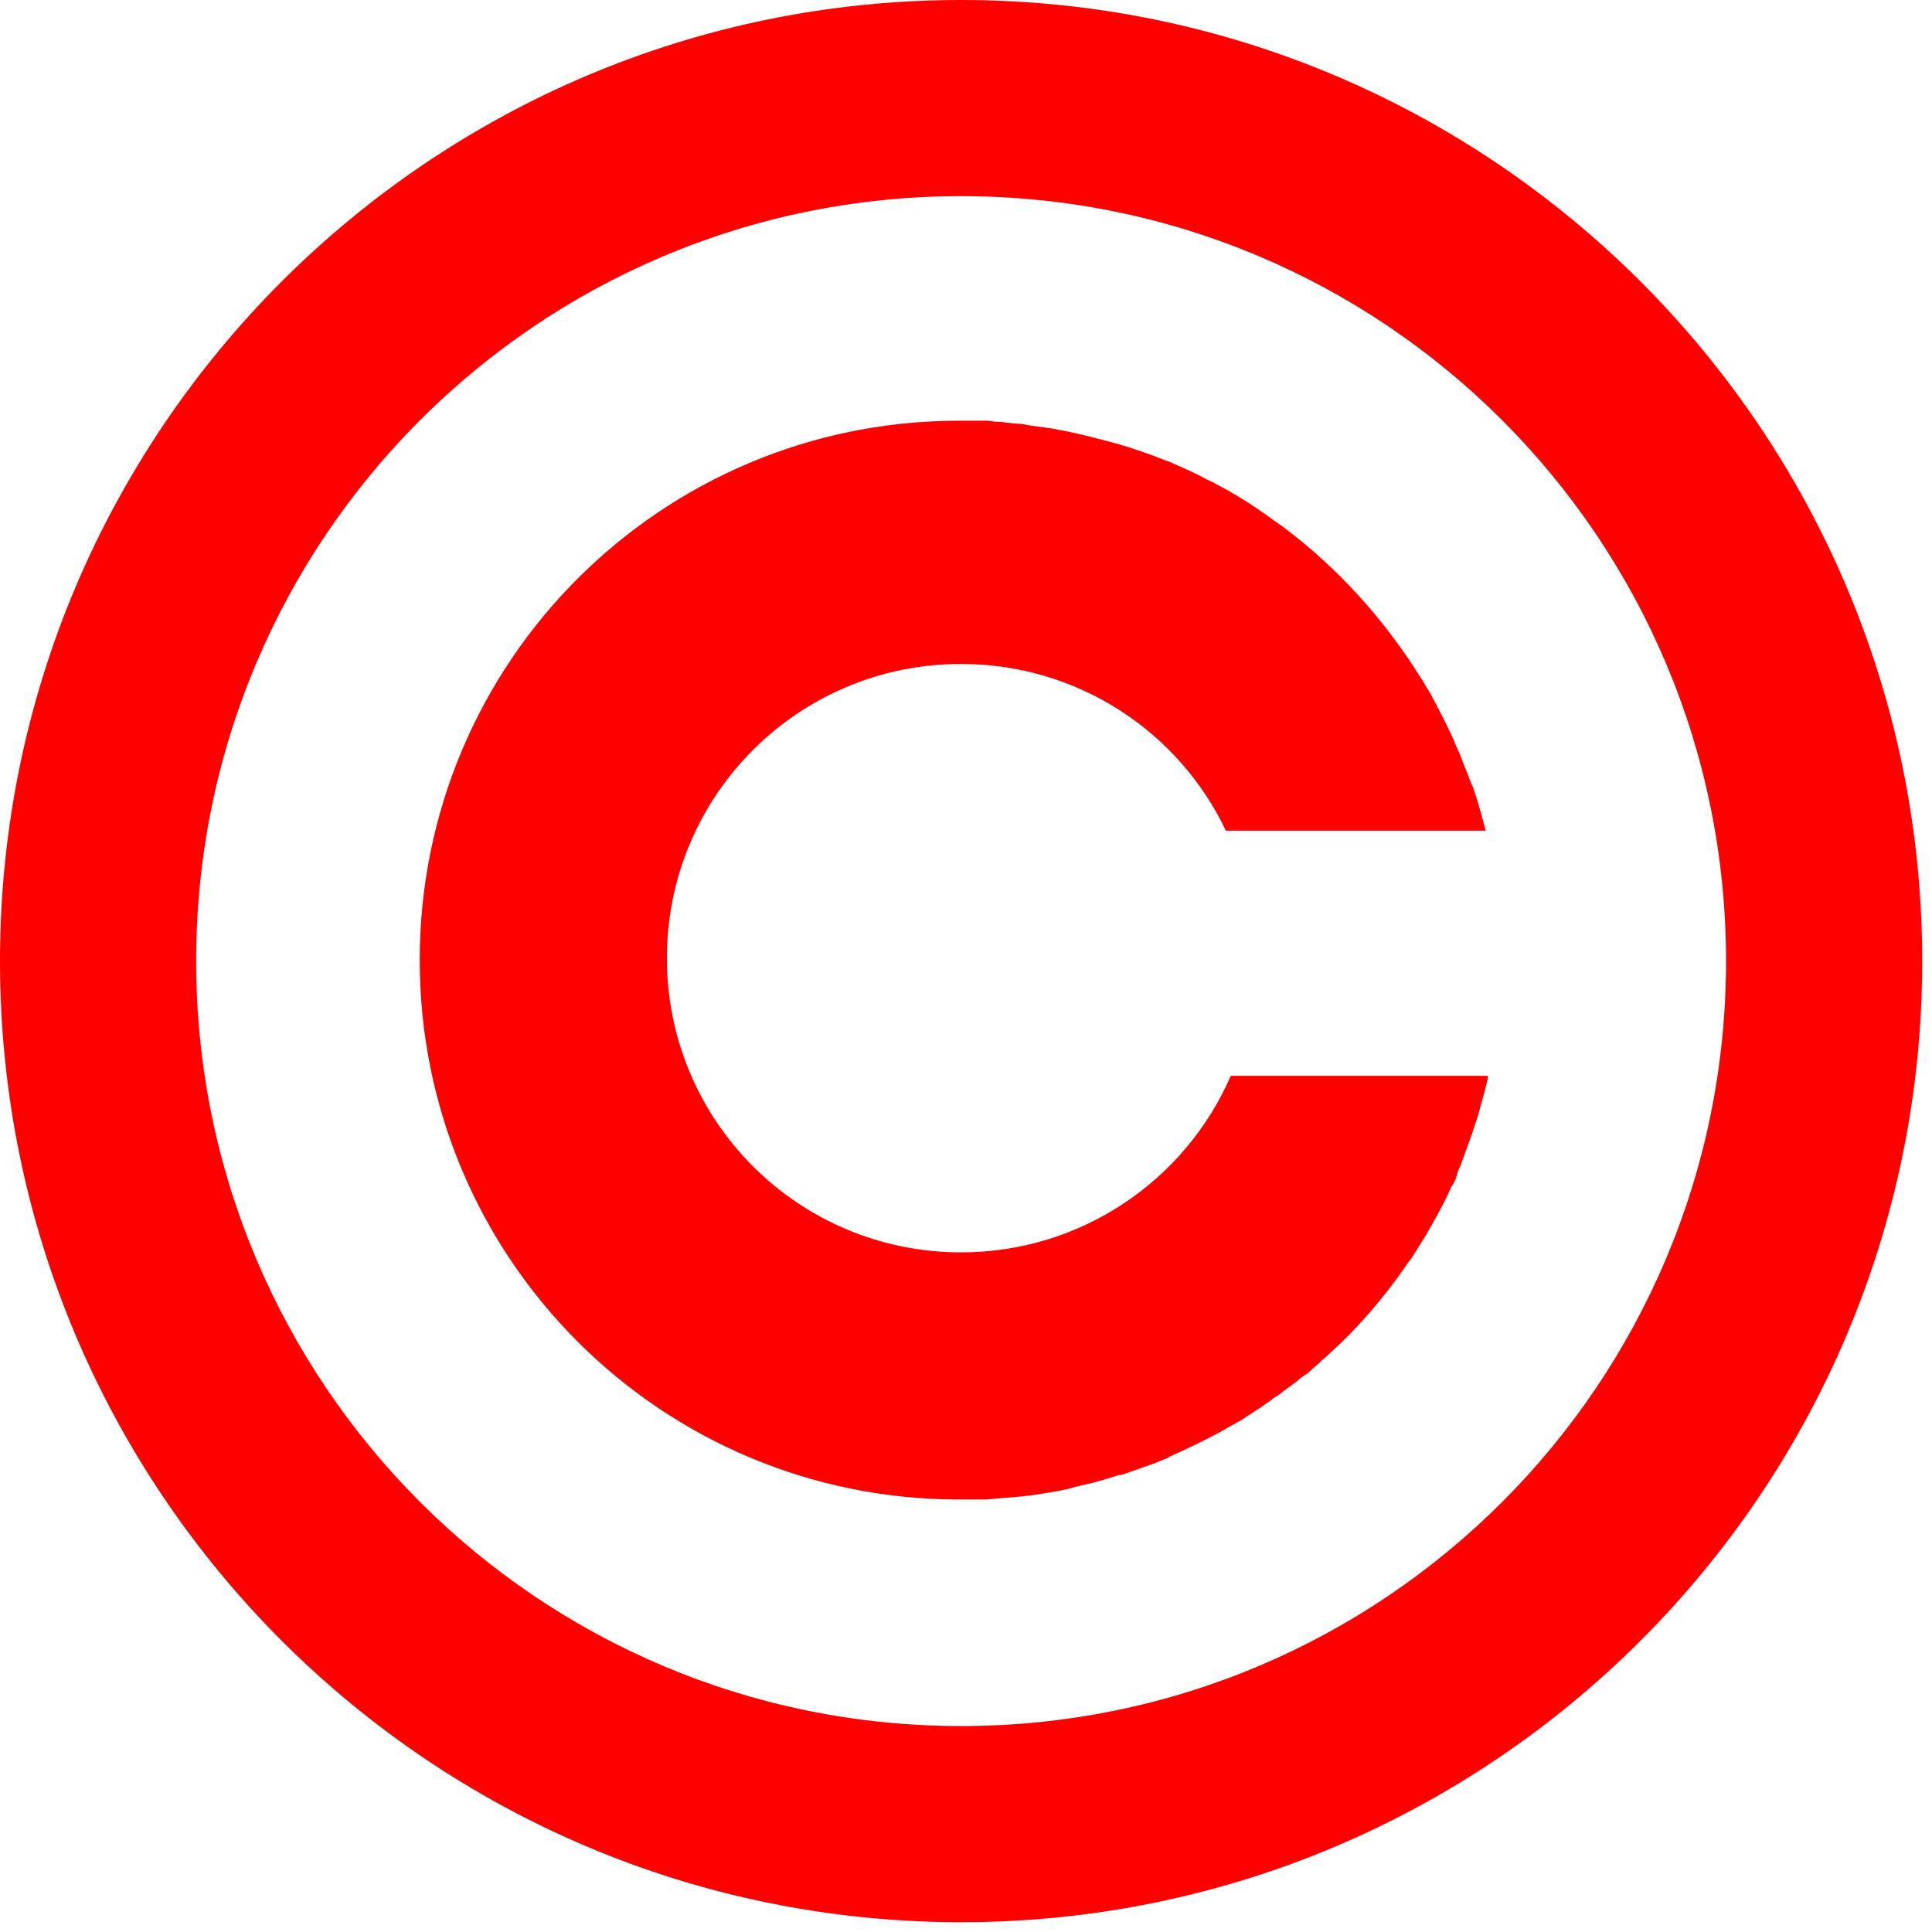
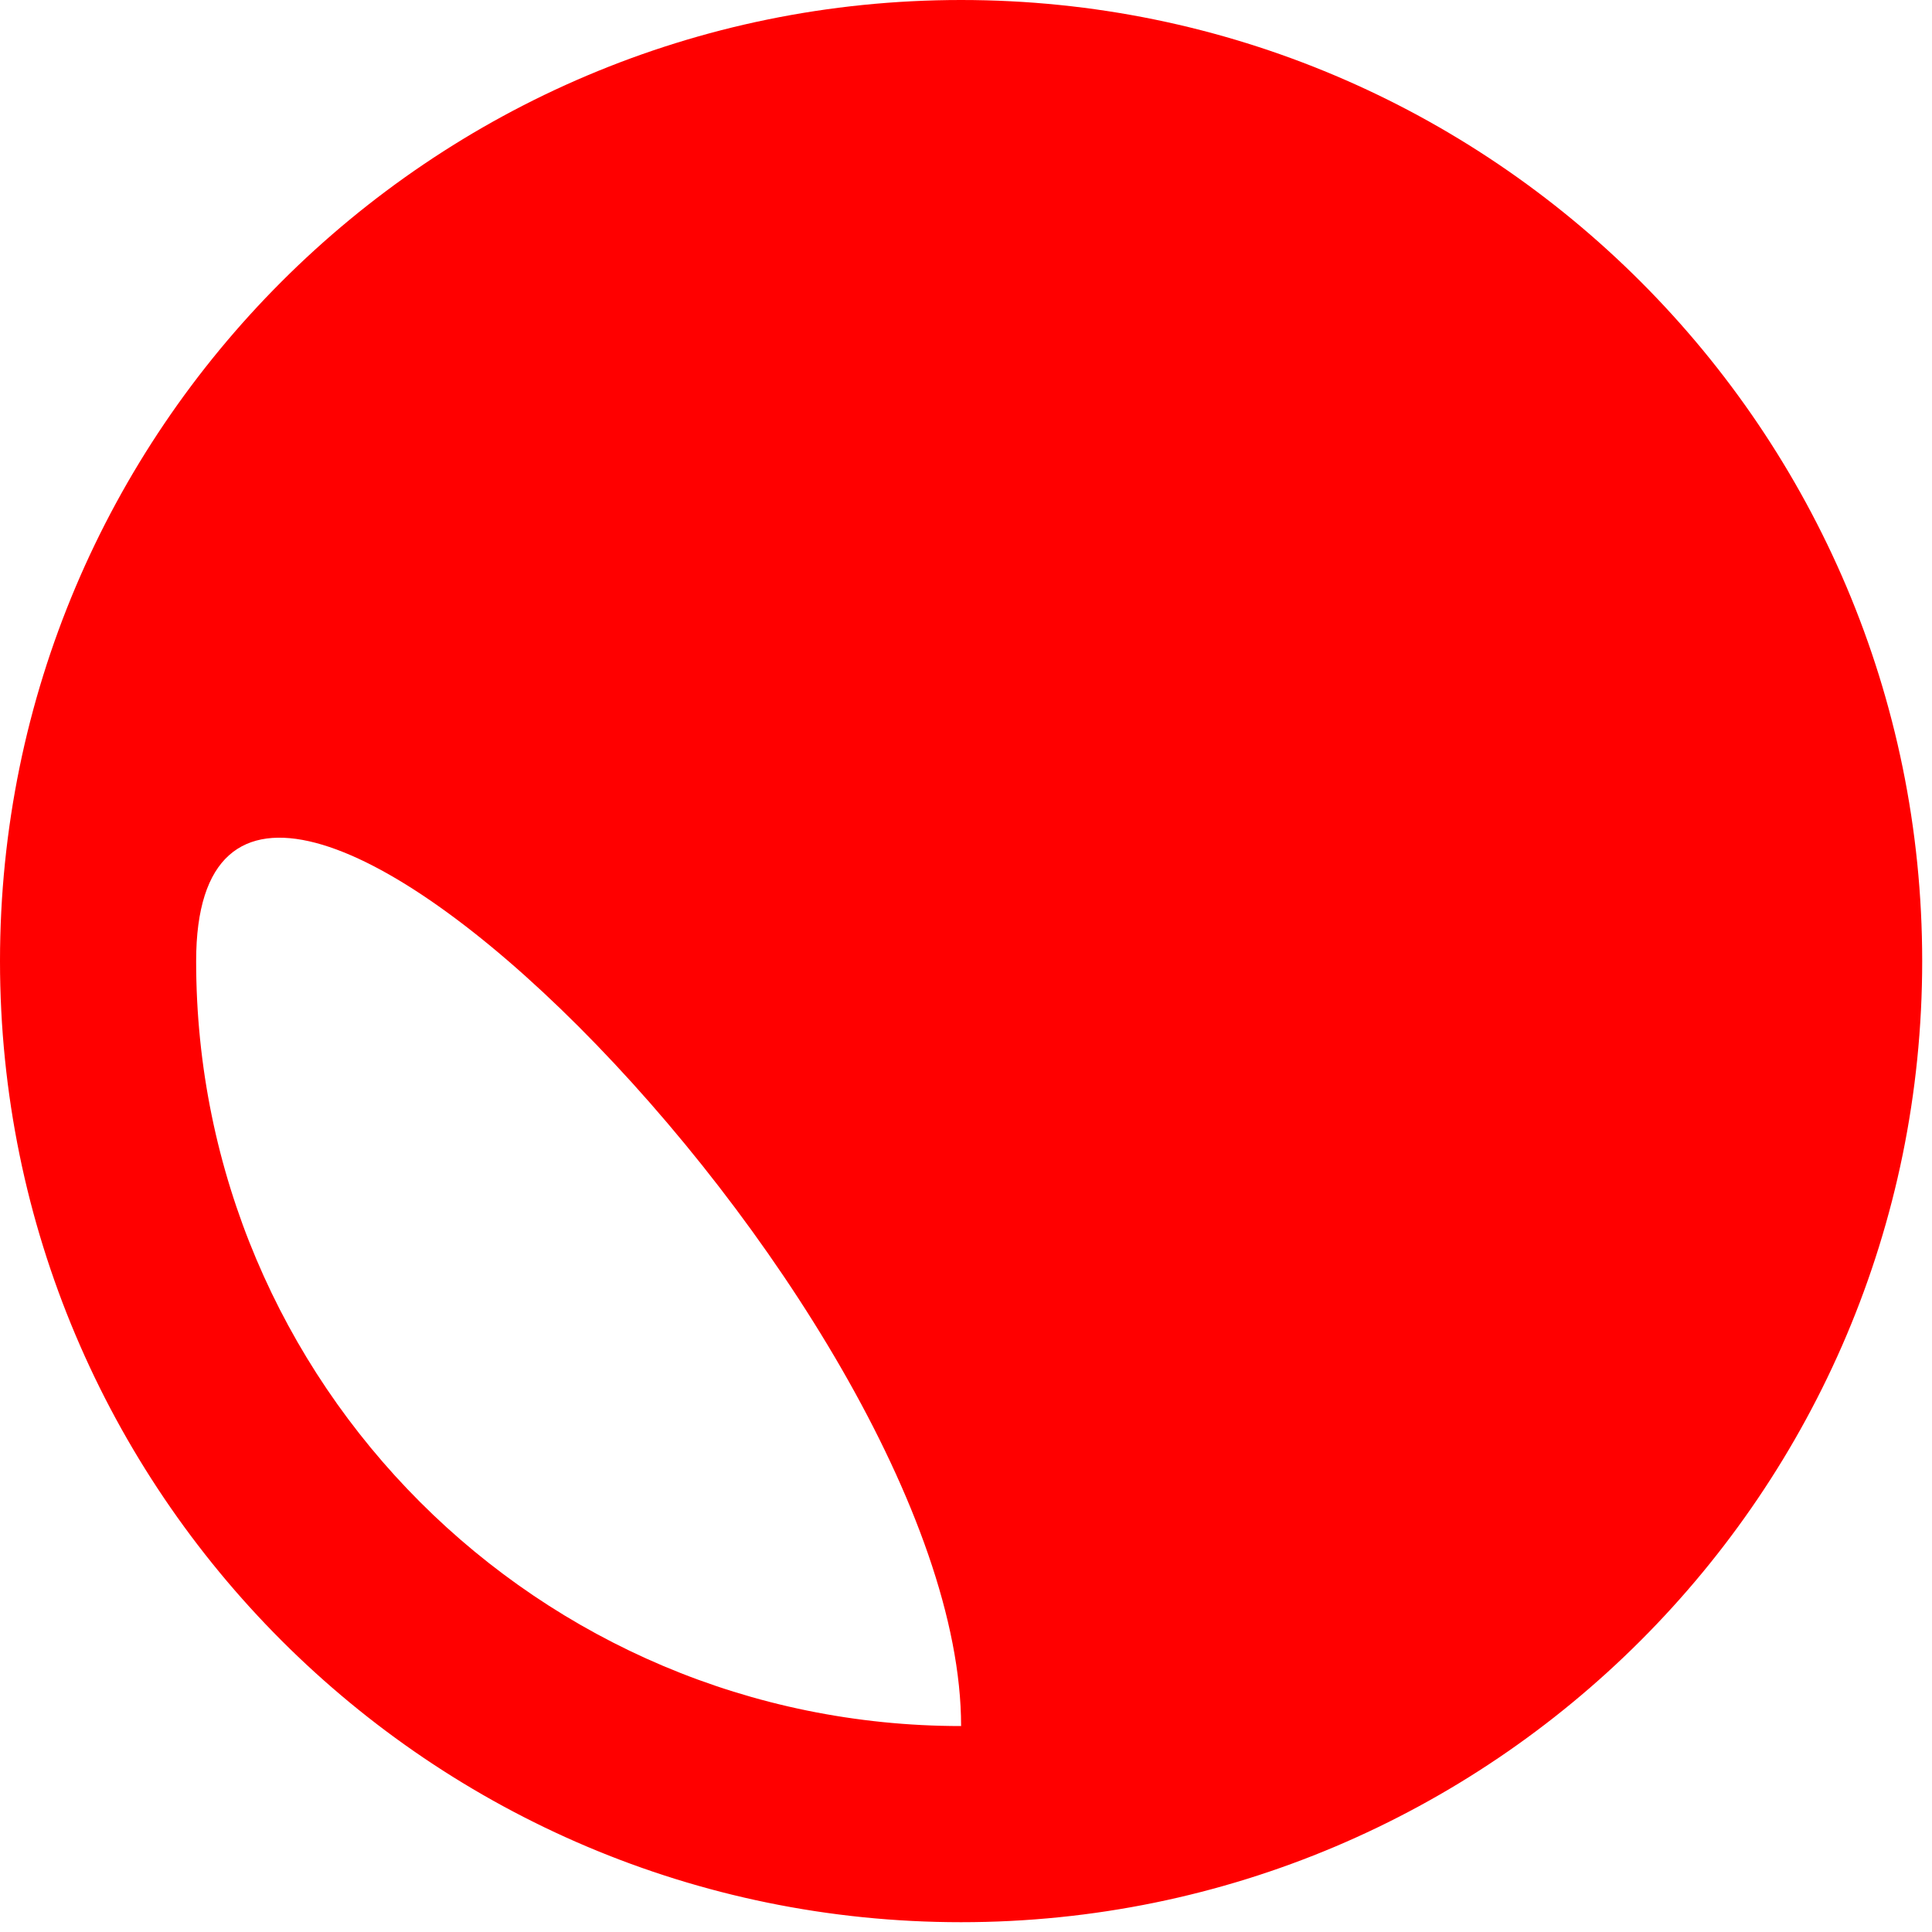
<svg xmlns="http://www.w3.org/2000/svg" version="1.1" id="图层_1" x="0px" y="0px" viewBox="0 0 197 197" style="enable-background:new 0 0 197 197;" xml:space="preserve">
  <style type="text/css">
	.st0{fill:#FF0000;}
</style>
-   <path class="st0" d="M98,0C43.9,0,0,43.9,0,98s43.9,98,98,98s98-43.9,98-98S152.1,0,98,0z M98,176c-43.1,0-78-34.9-78-78  s34.9-78,78-78s78,34.9,78,78S141.1,176,98,176z" />
-   <path class="st0" d="M151.7,110c-0.1,0.4-0.2,0.8-0.3,1.2c-0.1,0.4-0.2,0.8-0.3,1.1s-0.2,0.8-0.3,1.1c-0.2,0.8-0.5,1.5-0.7,2.2  c-0.4,1.1-0.8,2.2-1.2,3.3c-0.2,0.4-0.3,0.7-0.4,1.1c0,0,0,0,0,0c-0.1,0.4-0.3,0.7-0.5,1c-0.8,1.8-1.7,3.4-2.7,5.1  c-0.2,0.3-0.3,0.5-0.5,0.8c-0.2,0.3-0.3,0.5-0.5,0.8c-0.2,0.3-0.4,0.7-0.7,1c-1.2,1.8-2.6,3.6-4,5.2c-0.3,0.3-0.6,0.7-0.9,1  c-0.9,1-1.8,1.9-2.8,2.8c-0.3,0.3-0.6,0.6-1,0.9c-0.3,0.3-0.6,0.6-1,0.9c-0.3,0.3-0.6,0.6-1,0.8c-0.4,0.3-0.7,0.6-1,0.8  c-0.4,0.3-0.7,0.5-1.1,0.8c-0.3,0.3-0.7,0.5-1,0.7c0,0-0.1,0.1-0.1,0.1c-0.3,0.2-0.7,0.5-1,0.7c-0.4,0.3-0.8,0.5-1.2,0.8  c-0.4,0.2-0.7,0.5-1.1,0.7c-0.4,0.2-0.7,0.4-1.1,0.6c-0.8,0.5-1.6,0.9-2.4,1.3c-0.4,0.2-0.8,0.4-1.2,0.6c-0.5,0.2-1,0.5-1.5,0.7  c-0.3,0.1-0.6,0.3-0.9,0.4c0,0-0.1,0-0.1,0.1c-0.4,0.2-0.8,0.3-1.2,0.5c-0.8,0.3-1.7,0.6-2.5,0.9c-0.4,0.1-0.8,0.3-1.2,0.4  c-0.1,0-0.1,0-0.2,0c-0.4,0.1-0.8,0.3-1.3,0.4c-0.9,0.3-1.8,0.5-2.7,0.7c-0.4,0.1-0.8,0.2-1.1,0.3c-1.3,0.3-2.7,0.5-4,0.7  c-0.3,0-0.7,0.1-1,0.1c-1.1,0.1-2.3,0.2-3.5,0.3c-0.4,0-0.9,0-1.3,0c-0.5,0-1,0-1.4,0c-30.4,0-55-24.6-55-55s24.6-55,55-55  c0.5,0,1,0,1.4,0c0.4,0,0.8,0,1.2,0c0.3,0,0.6,0,1,0.1c0.4,0,0.8,0,1.2,0.1c0.4,0,0.7,0.1,1.1,0.1c0.5,0,0.9,0.1,1.4,0.2  c0.8,0.1,1.5,0.2,2.2,0.3c2.3,0.4,4.6,1,6.8,1.6c0.3,0.1,0.6,0.2,1,0.3c1.2,0.4,2.4,0.8,3.6,1.3c0.3,0.1,0.6,0.2,0.8,0.3  c1.1,0.5,2.3,1,3.4,1.6c0.3,0.2,0.7,0.3,1,0.5c2.1,1.1,4,2.3,5.9,3.7c0.3,0.2,0.7,0.5,1,0.7c5.6,4.2,10.3,9.4,14,15.3  c0.2,0.3,0.4,0.6,0.6,1c0.2,0.3,0.4,0.6,0.6,1c0.9,1.7,1.8,3.4,2.5,5.1c0.1,0.3,0.3,0.6,0.4,0.9c0.3,0.9,0.7,1.7,1,2.6  c0.1,0.2,0.2,0.5,0.3,0.7c0.4,1.1,0.7,2.2,1,3.3c0.1,0.4,0.2,0.8,0.3,1.1H125c-4.8-10.1-15.1-17-27-17c-16.6,0-30,13.4-30,30  s13.4,30,30,30c12.3,0,22.9-7.4,27.5-18H151.7z" />
+   <path class="st0" d="M98,0C43.9,0,0,43.9,0,98s43.9,98,98,98s98-43.9,98-98S152.1,0,98,0z M98,176c-43.1,0-78-34.9-78-78  s78,34.9,78,78S141.1,176,98,176z" />
</svg>